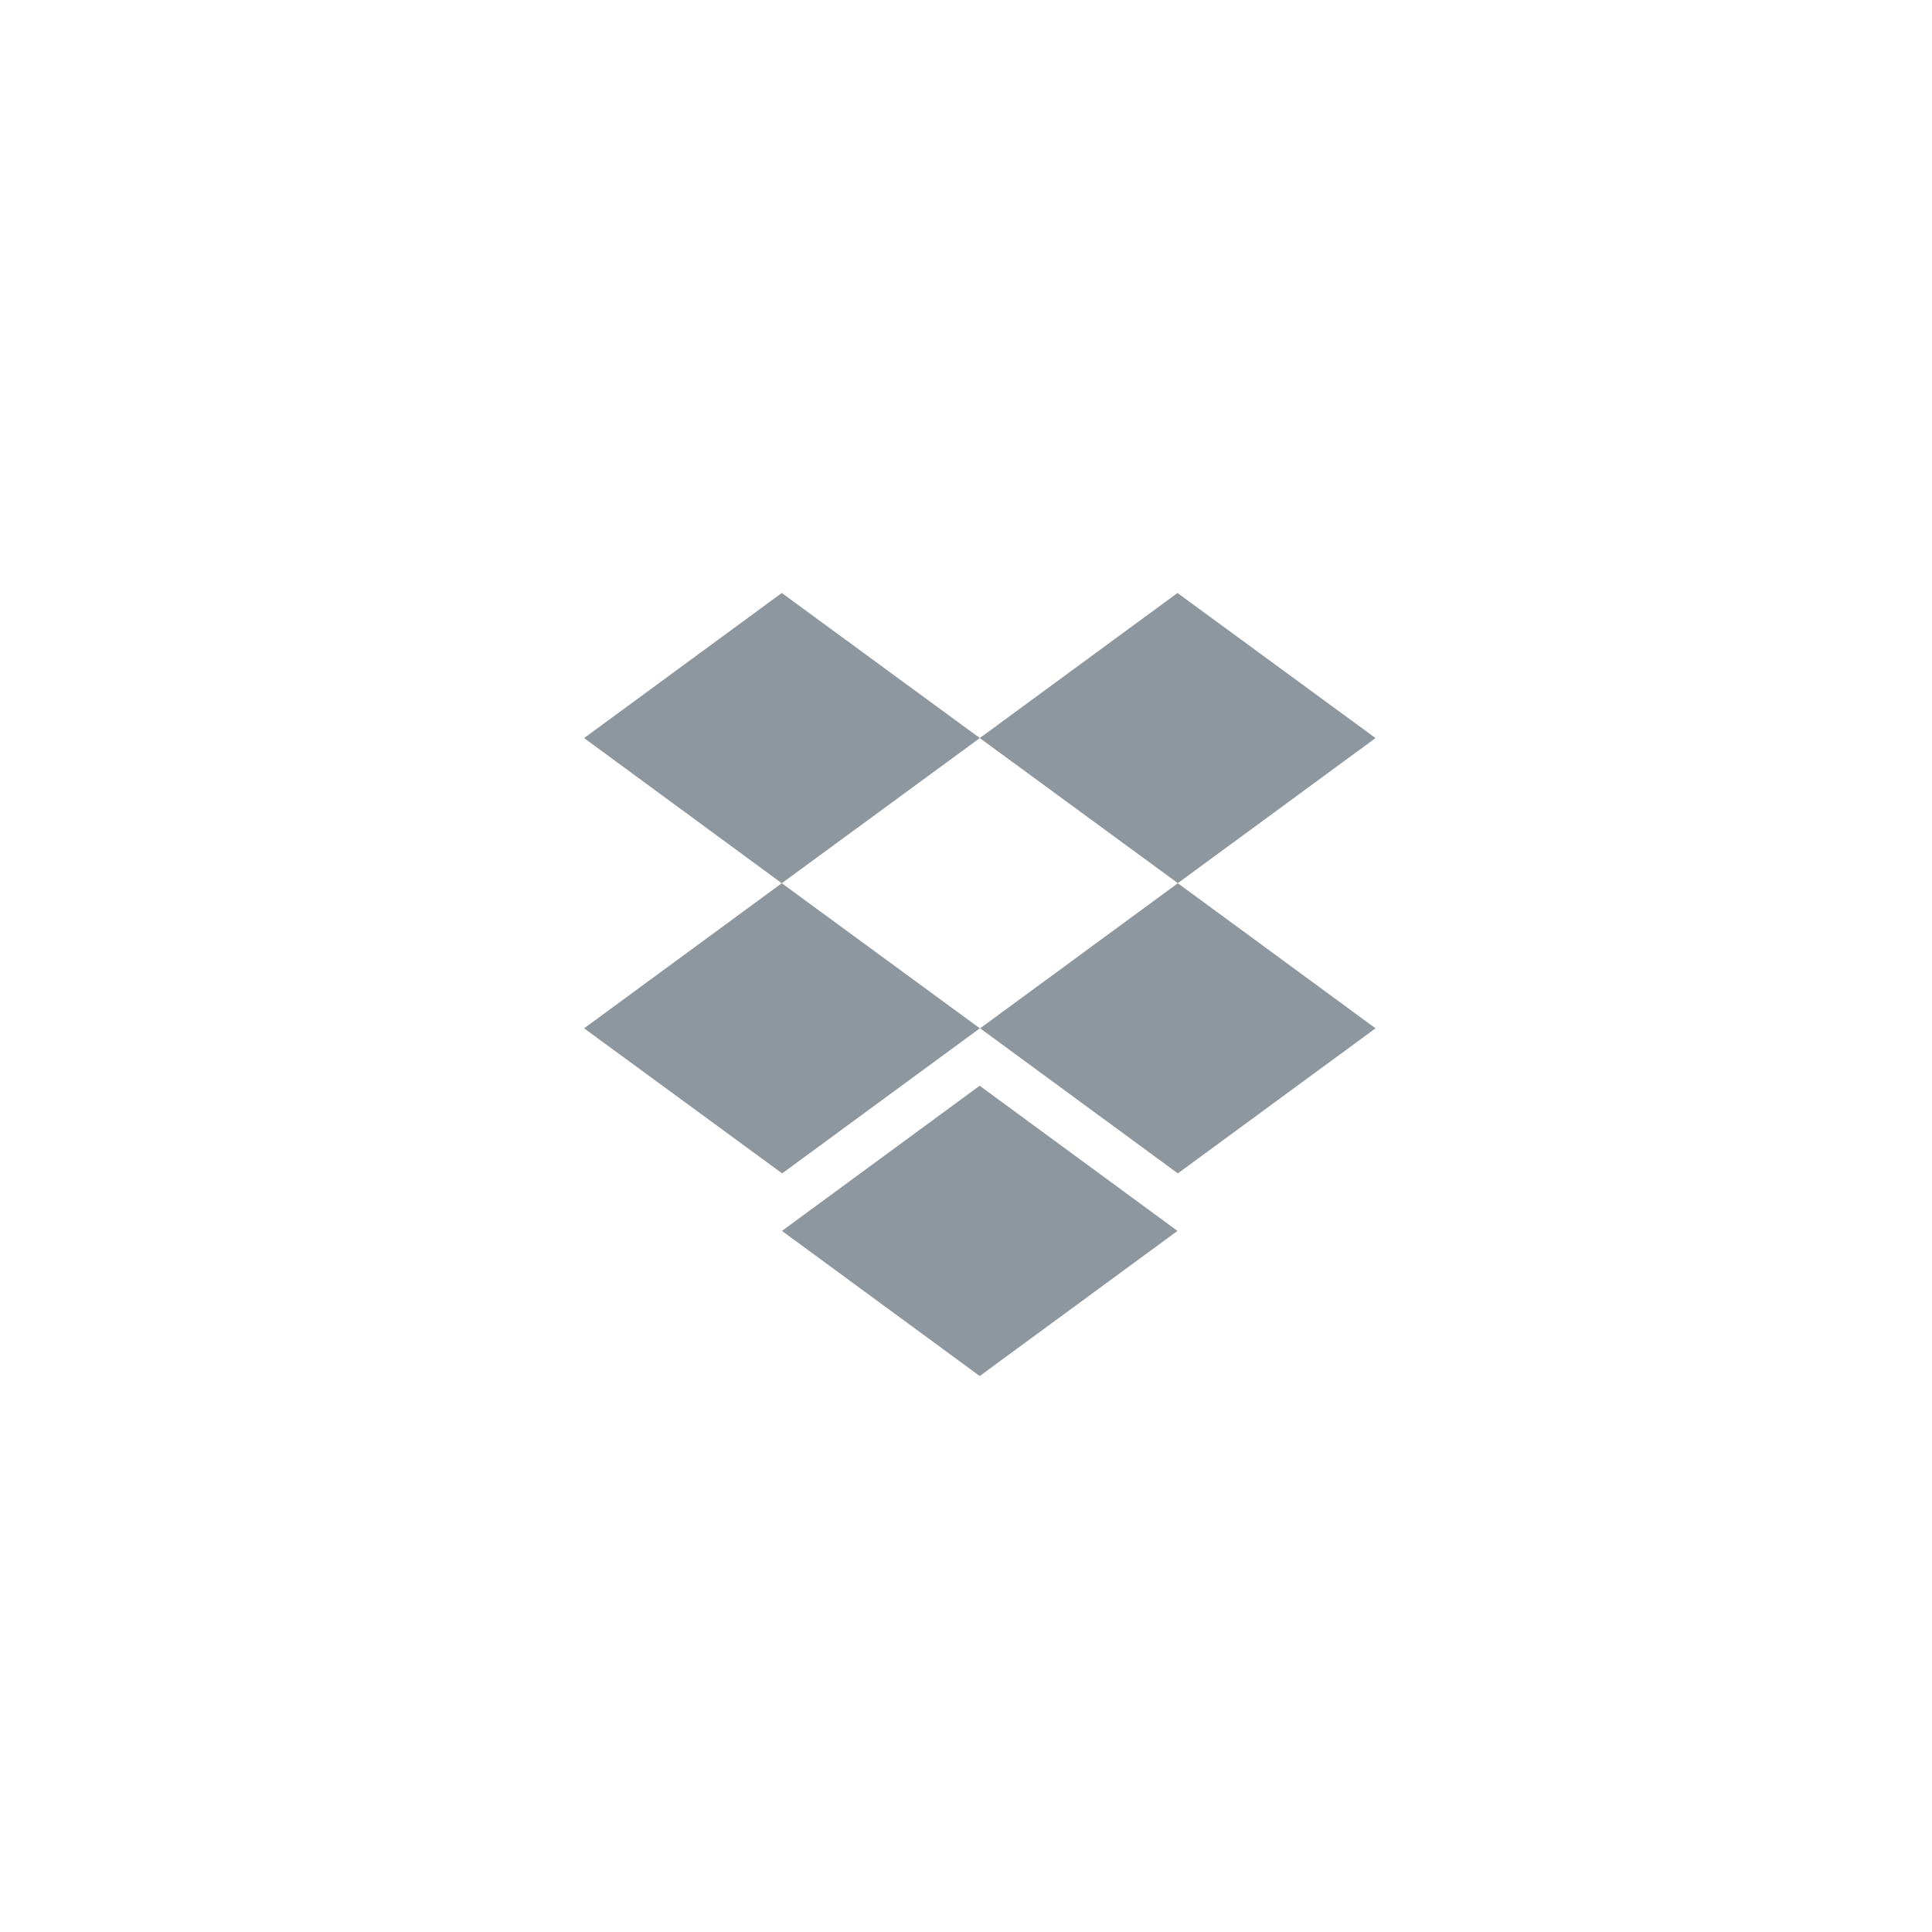
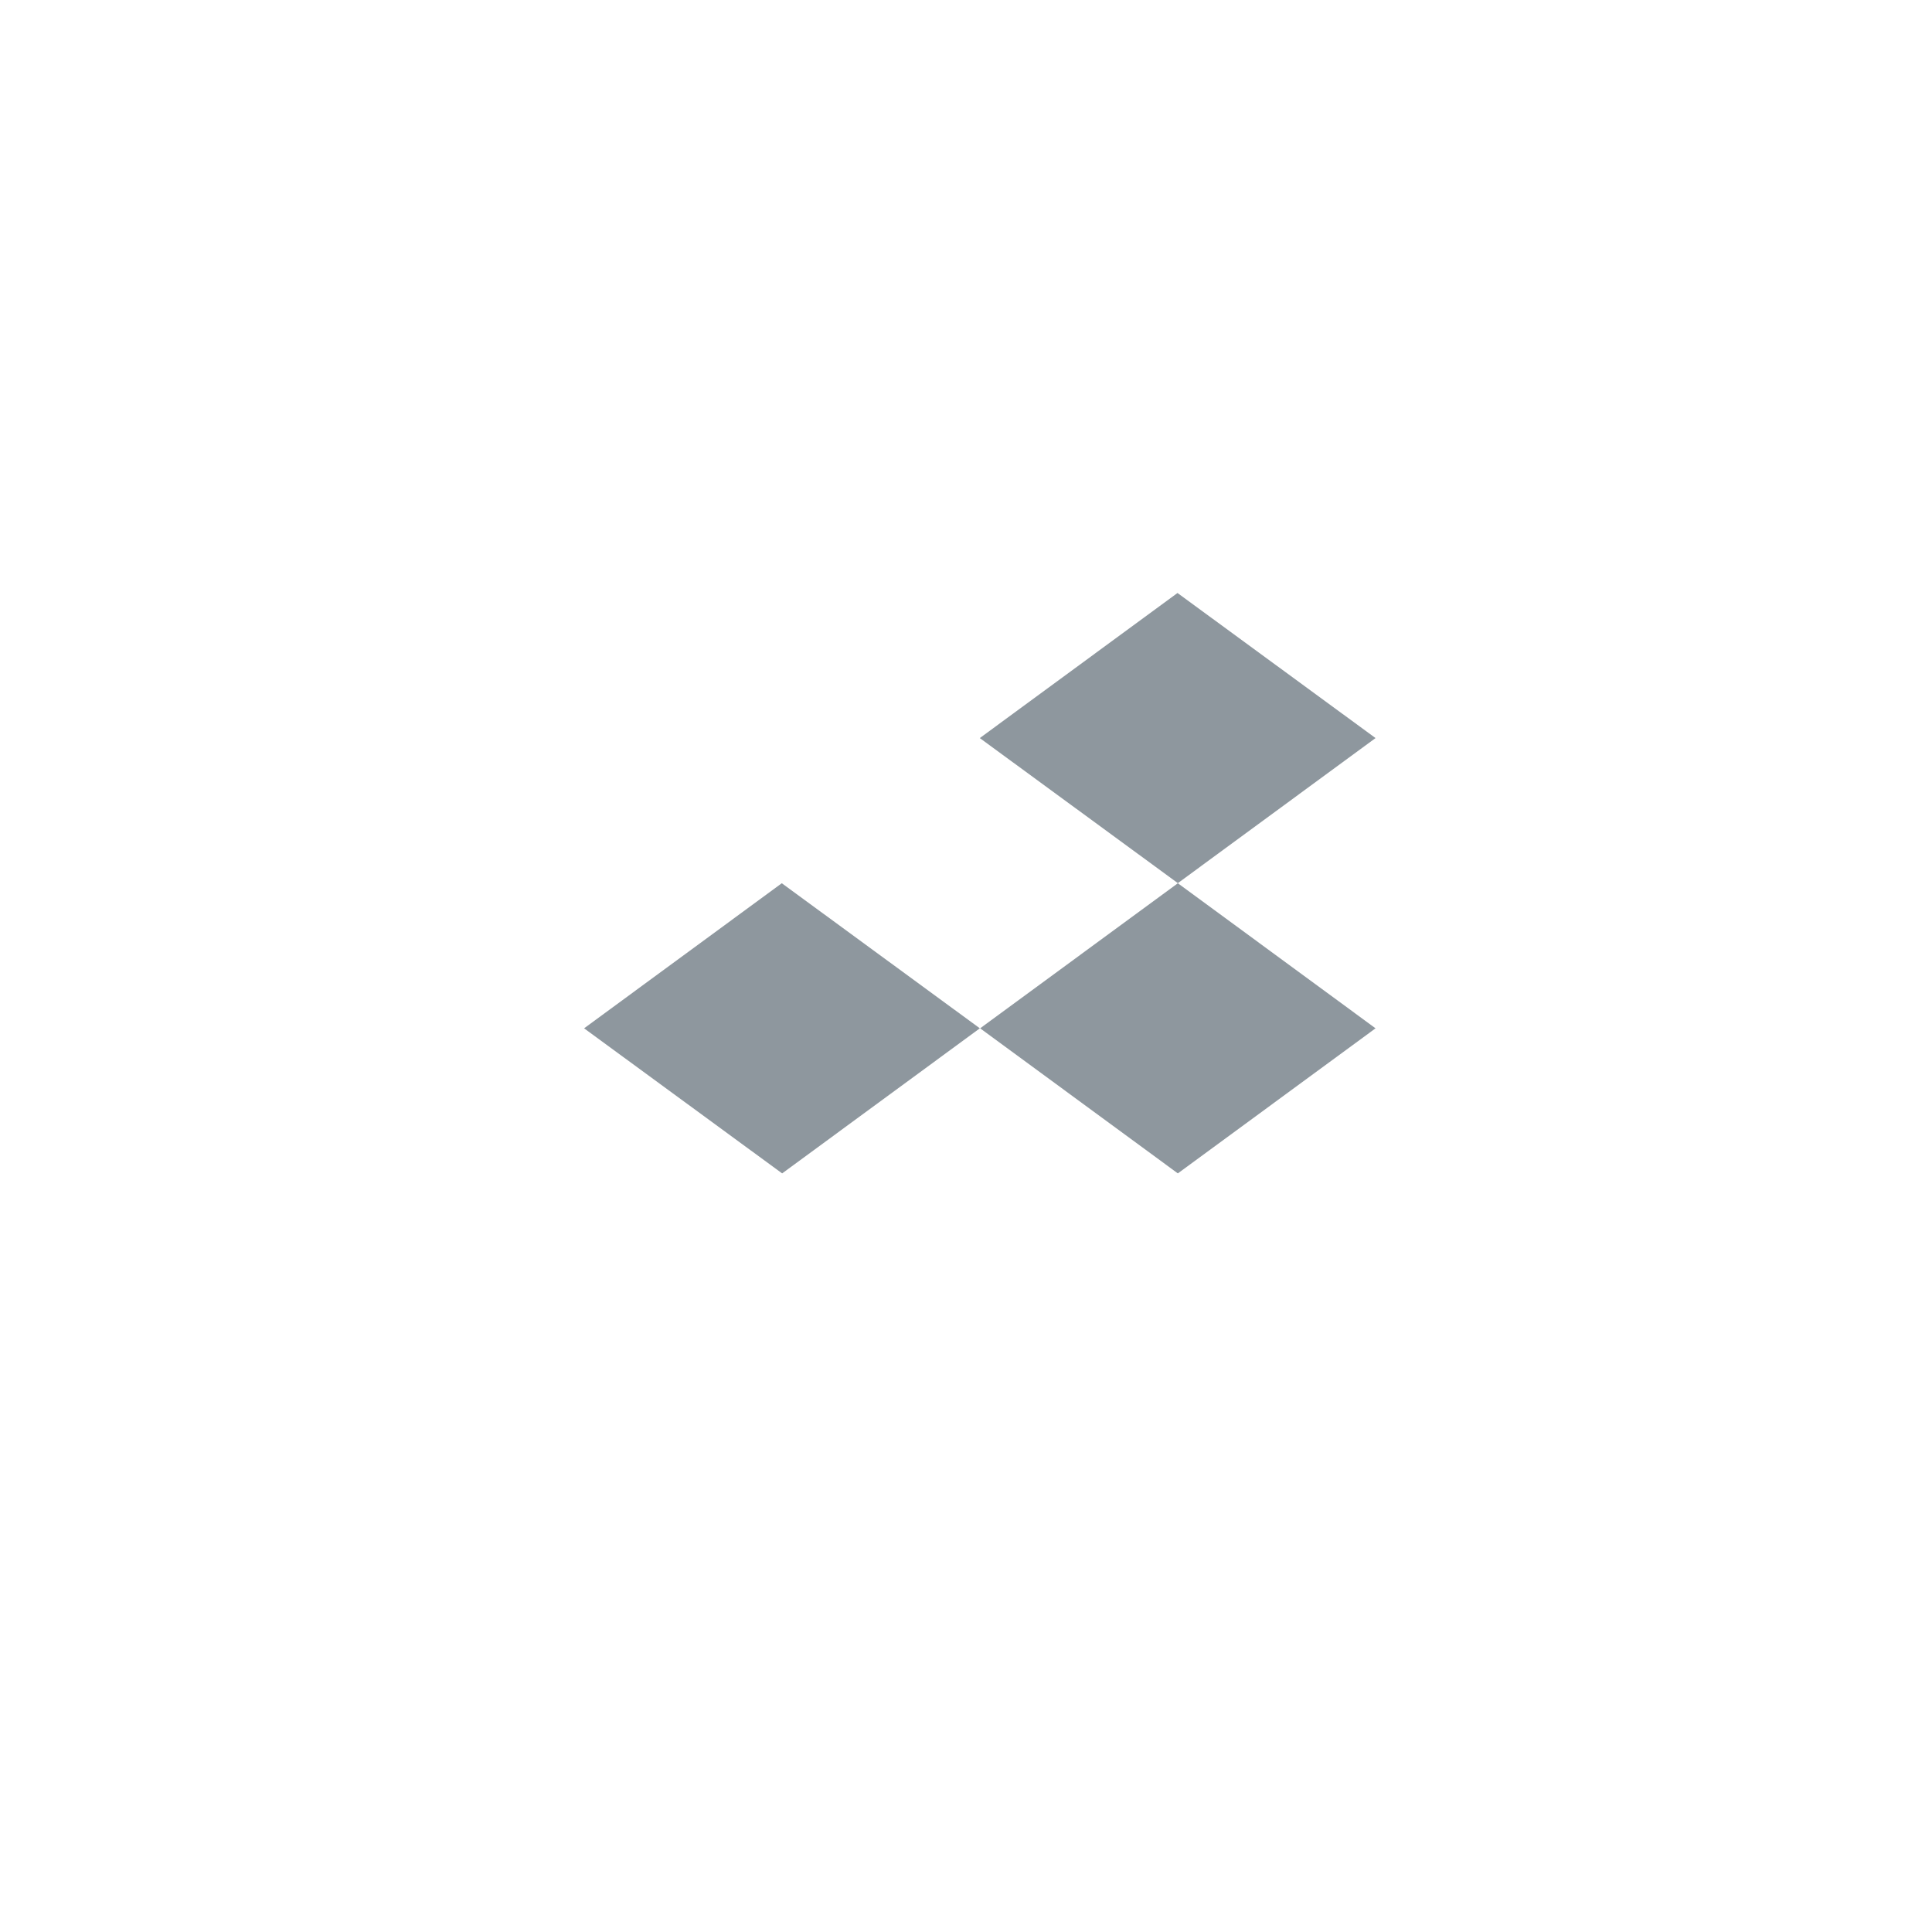
<svg xmlns="http://www.w3.org/2000/svg" width="43" height="43" viewBox="0 0 43 43" fill="none">
  <g id="Group 10253">
    <g id="dropbox (1)">
      <g id="Group 118">
-         <path id="Path 101" d="M21.808 16.427L17.4 19.658L13 16.427L17.4 13.198L21.808 16.427Z" fill="#8E979E" />
        <path id="Path 102" d="M21.808 22.887L17.408 26.116L13 22.887L17.4 19.658L21.808 22.887Z" fill="#8E979E" />
      </g>
      <g id="Group 119">
        <path id="Path 103" d="M30.615 22.887L26.215 26.116L21.815 22.887L26.215 19.658L30.615 22.887Z" fill="#8E979E" />
        <path id="Path 104" d="M30.615 16.427L26.215 19.656L21.807 16.427L26.207 13.198L30.615 16.427Z" fill="#8E979E" />
-         <path id="Path 105" d="M21.807 24.167L19.468 27.396L21.807 30.625L26.207 27.396L21.807 24.167Z" fill="#8E979E" />
      </g>
-       <path id="Path 106" d="M17.404 27.396L21.804 30.625V24.165L17.404 27.396Z" fill="#8E979E" />
    </g>
  </g>
</svg>